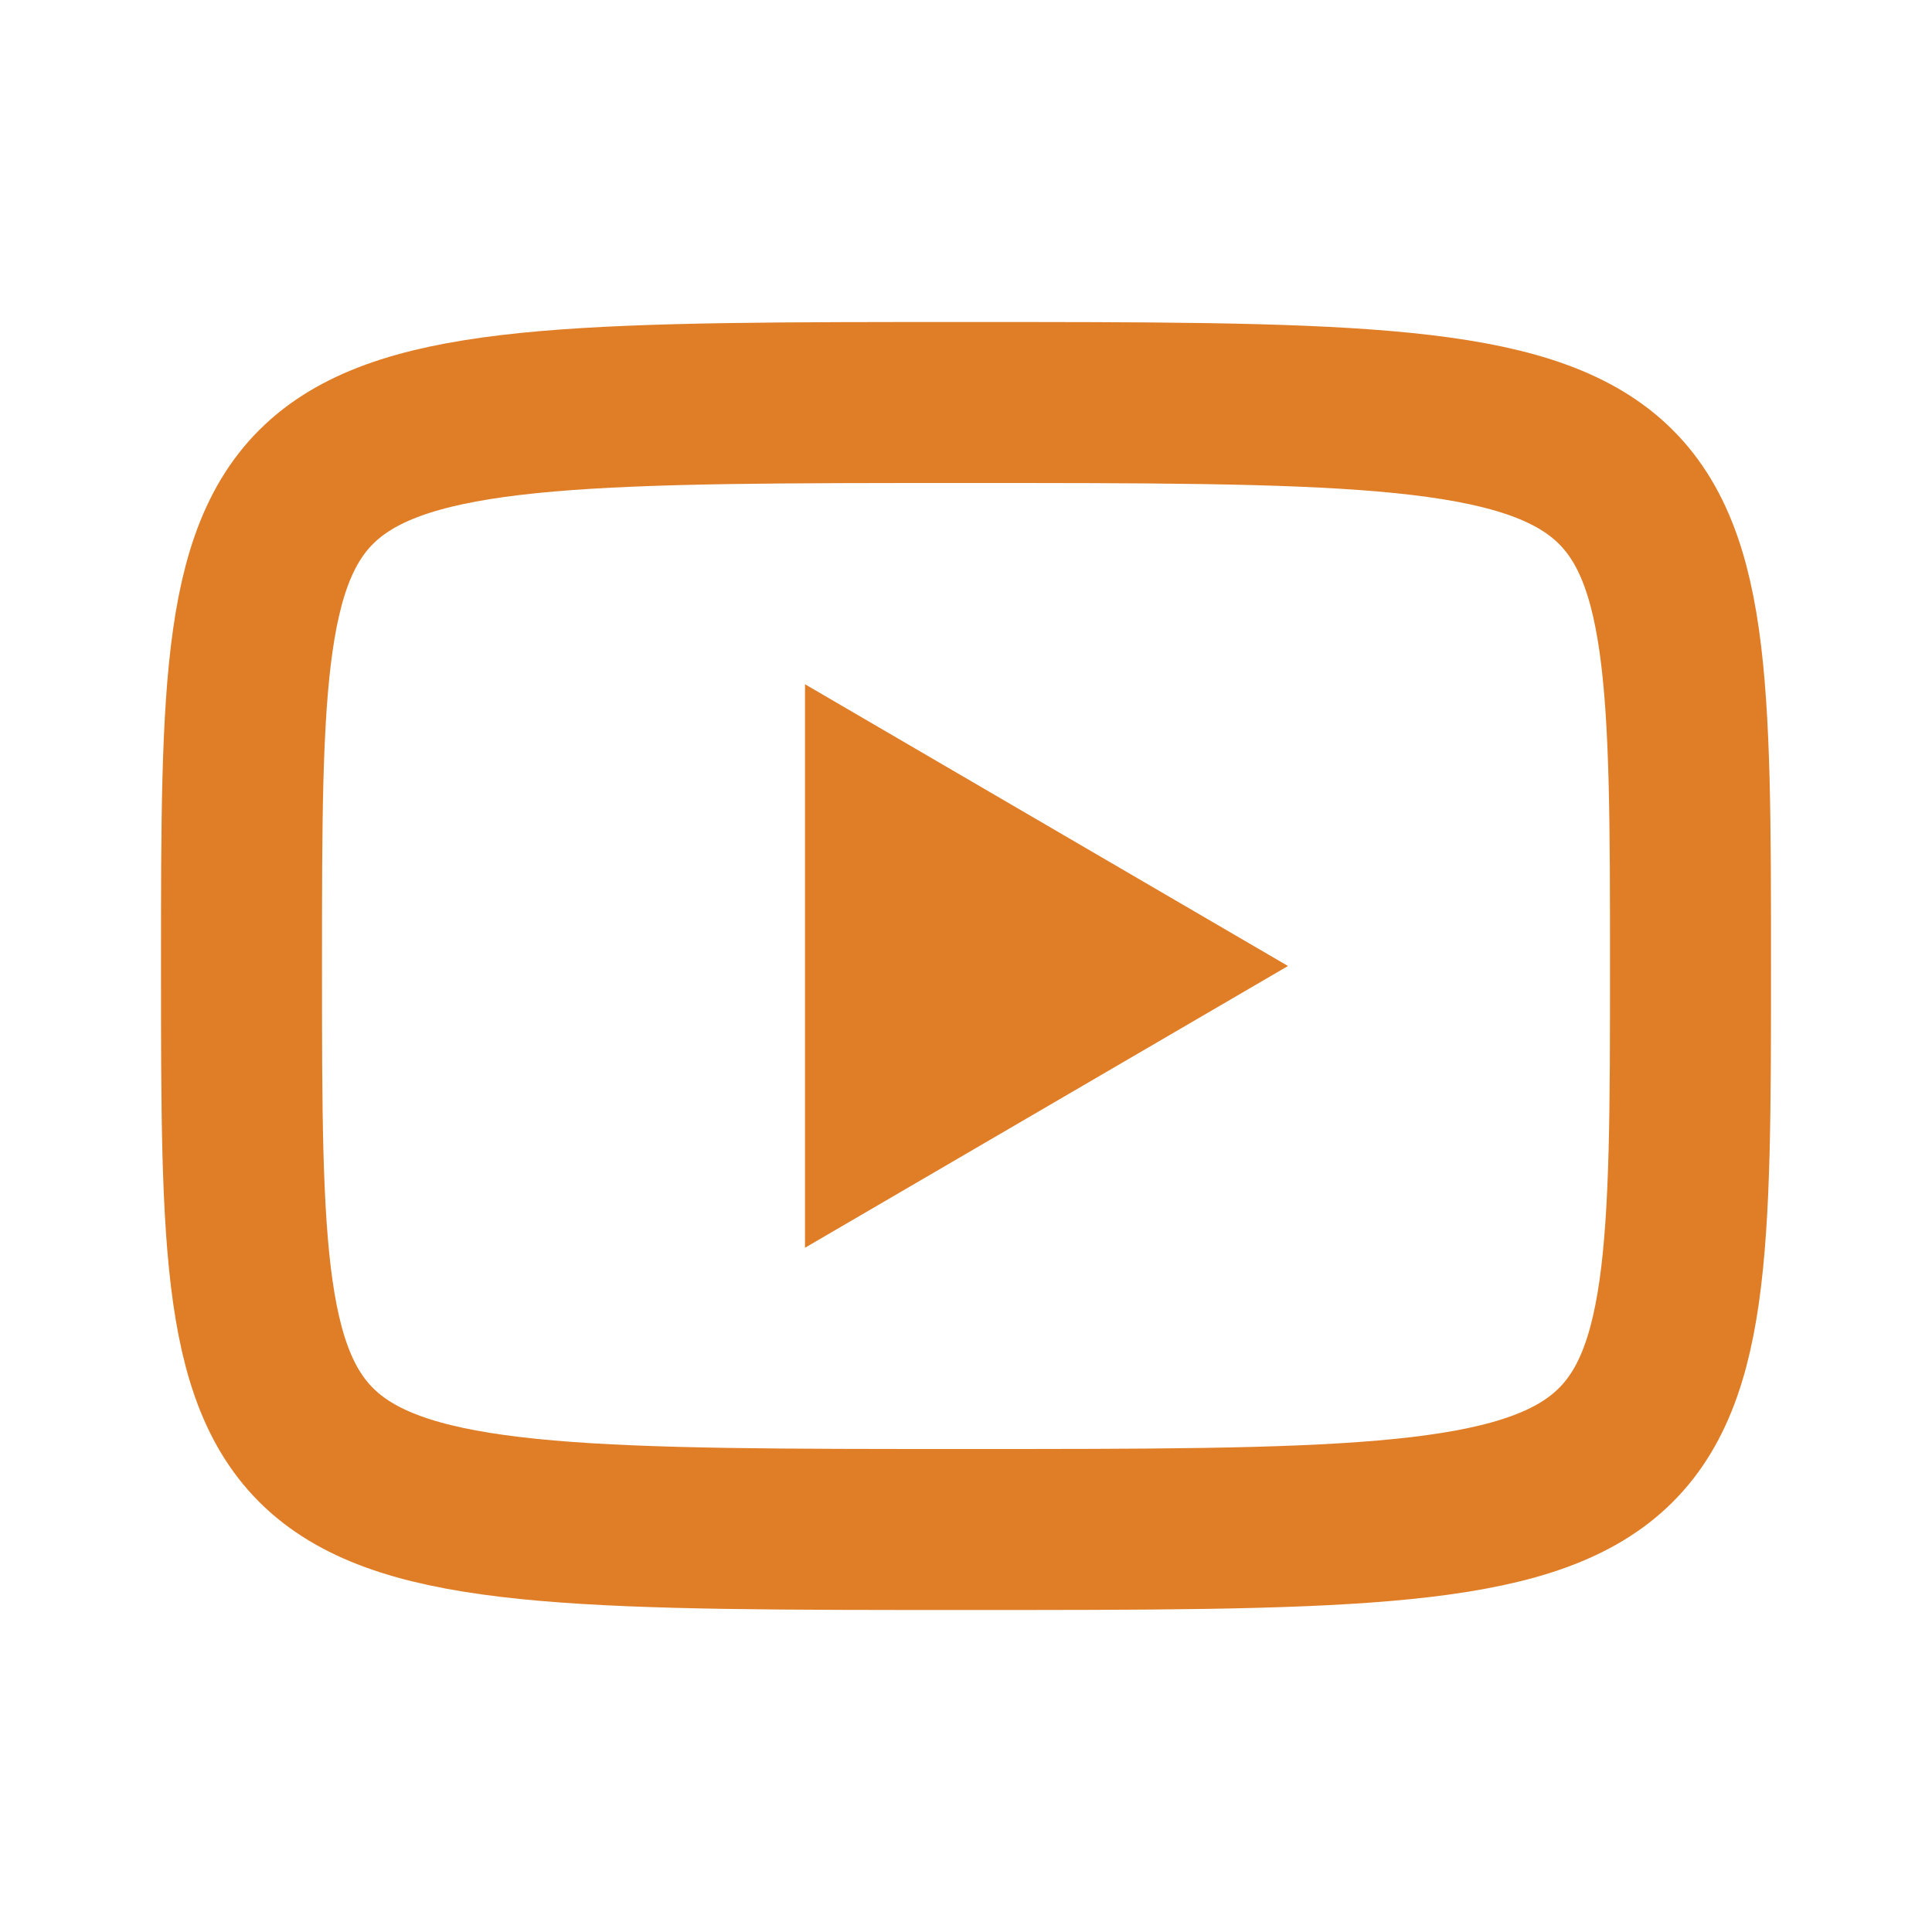
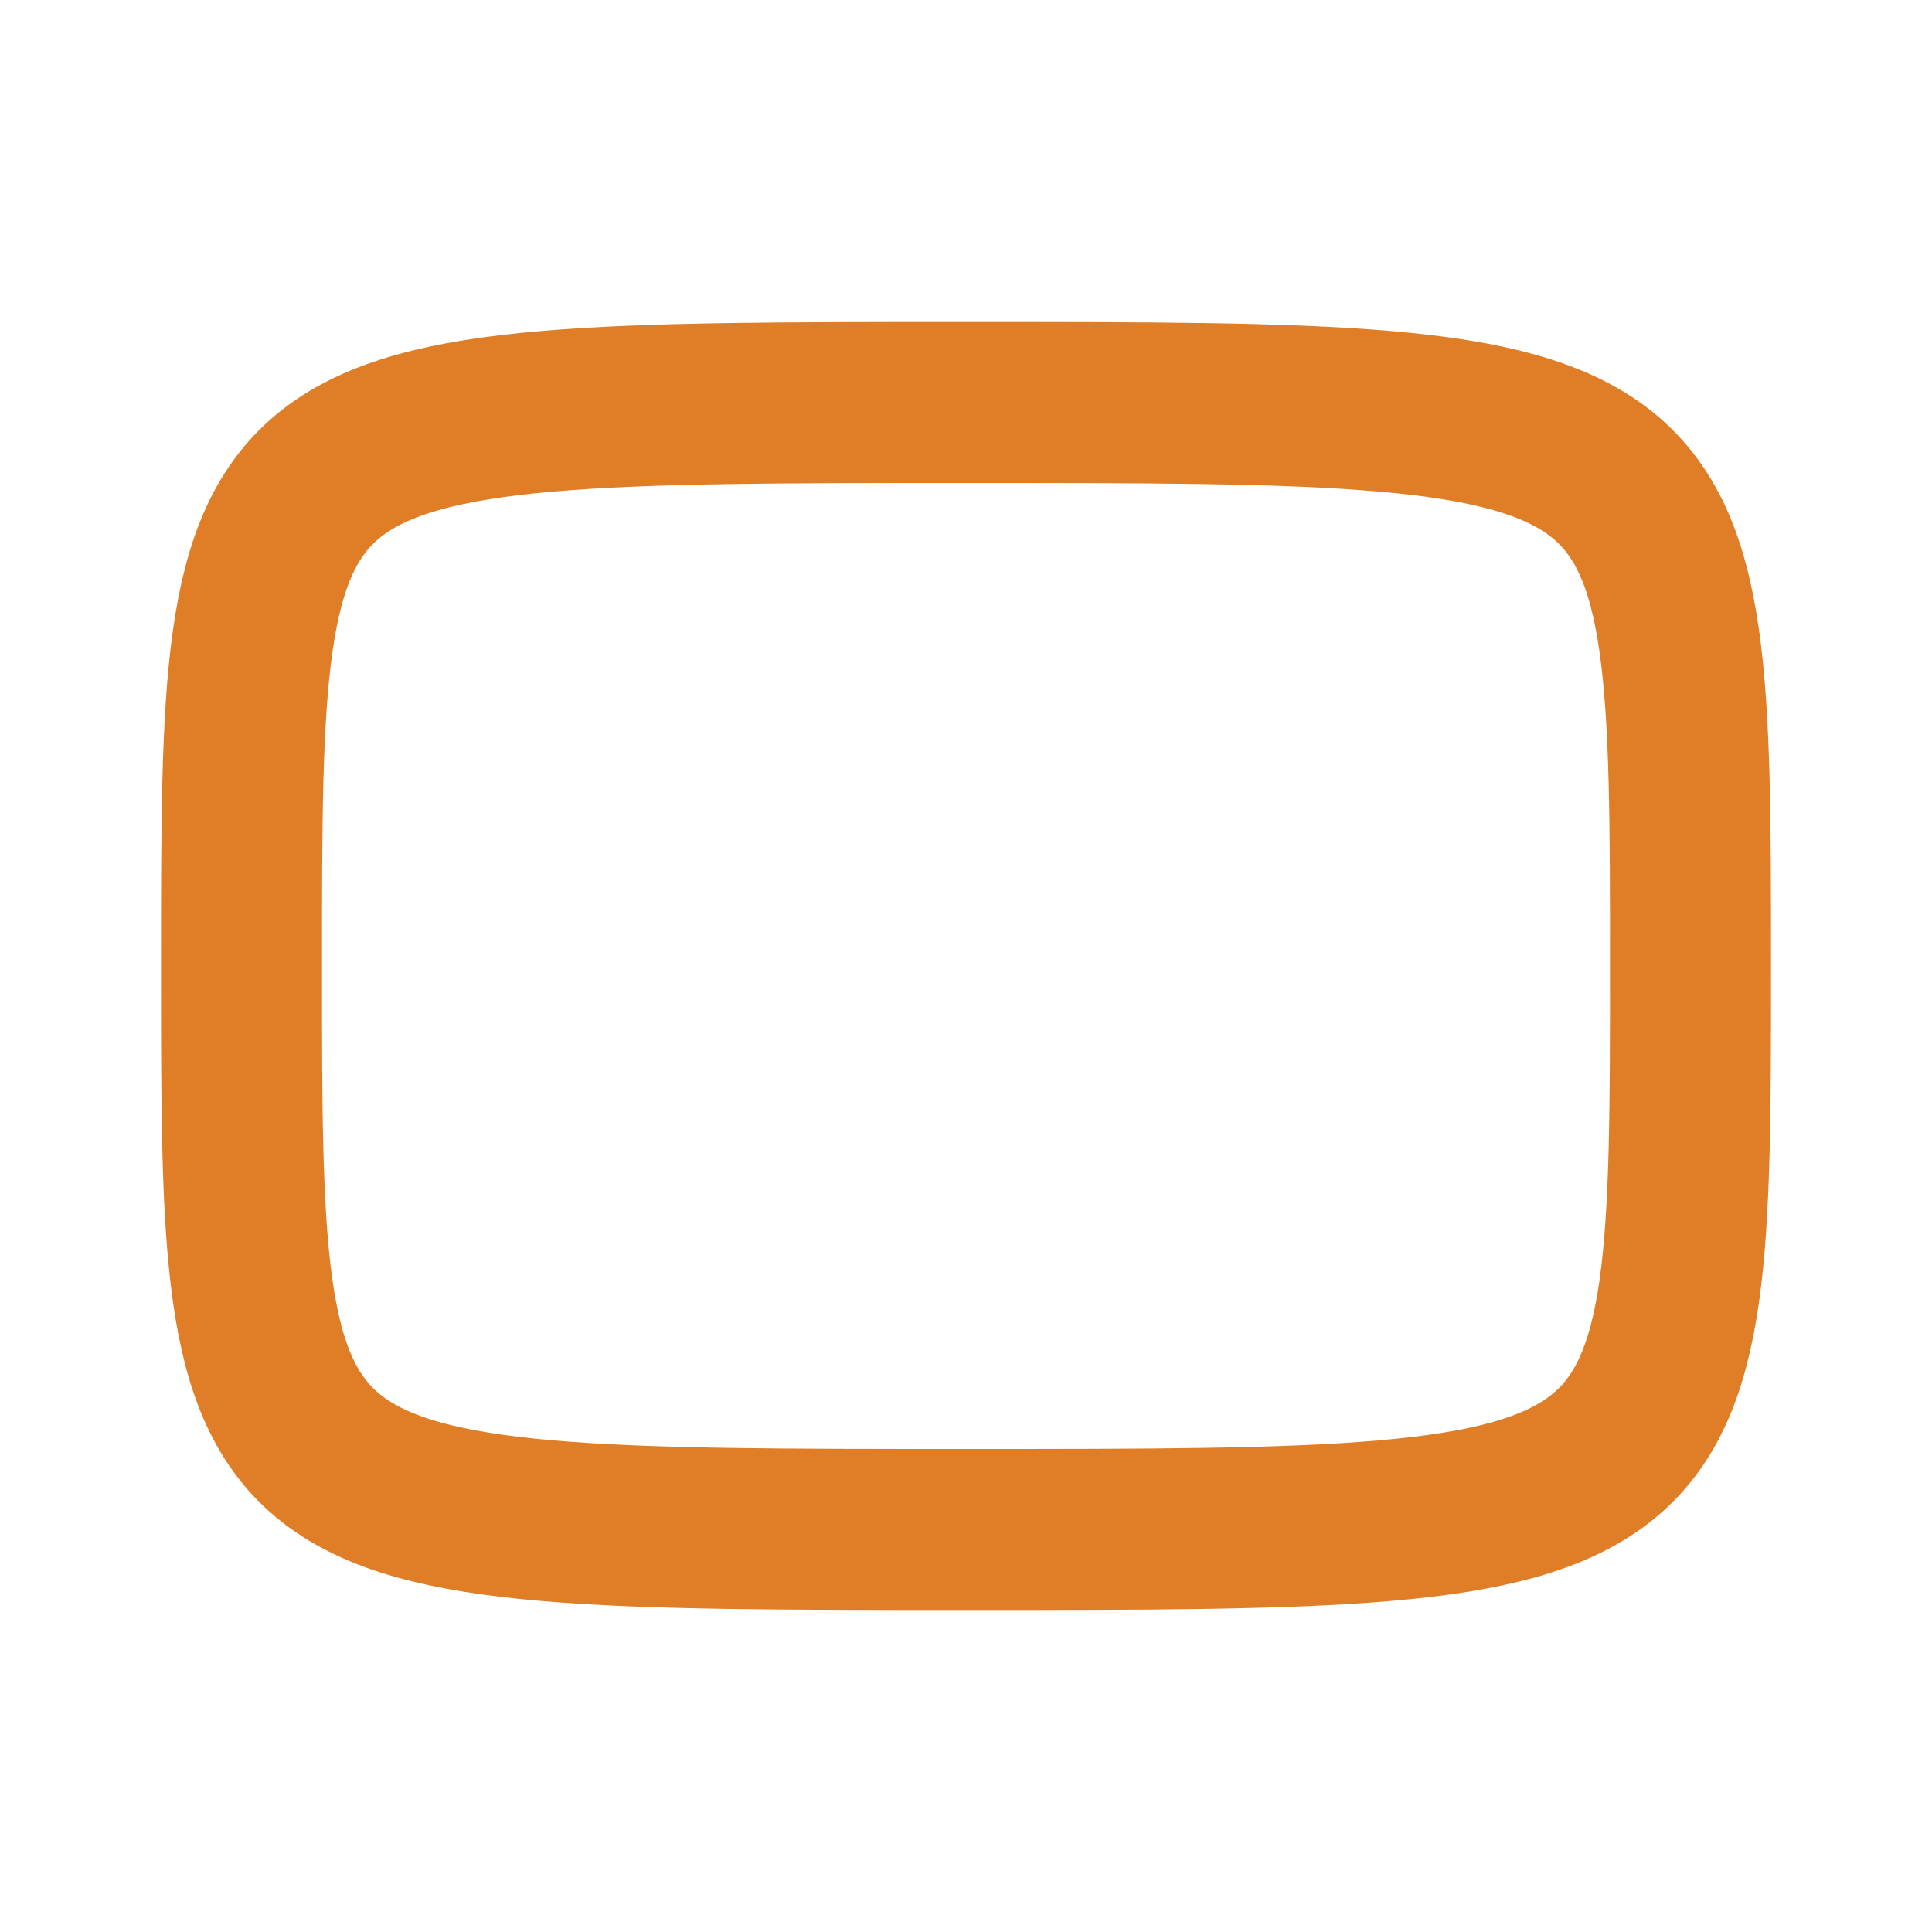
<svg xmlns="http://www.w3.org/2000/svg" width="24" height="24" viewBox="0 0 24 24" fill="none">
-   <path d="M10 8.5L16 12L10 15.5V8.5Z" fill="#E07E27" />
-   <path d="M12 5C21 5 21 5 21 12C21 19 21 19 12 19C3 19 3 19 3 12C3 5 3 5 12 5Z" stroke="#E07E27" stroke-width="2" stroke-linecap="round" stroke-linejoin="round" />
+   <path d="M12 5C21 5 21 5 21 12C21 19 21 19 12 19C3 19 3 19 3 12C3 5 3 5 12 5" stroke="#E07E27" stroke-width="2" stroke-linecap="round" stroke-linejoin="round" />
</svg>